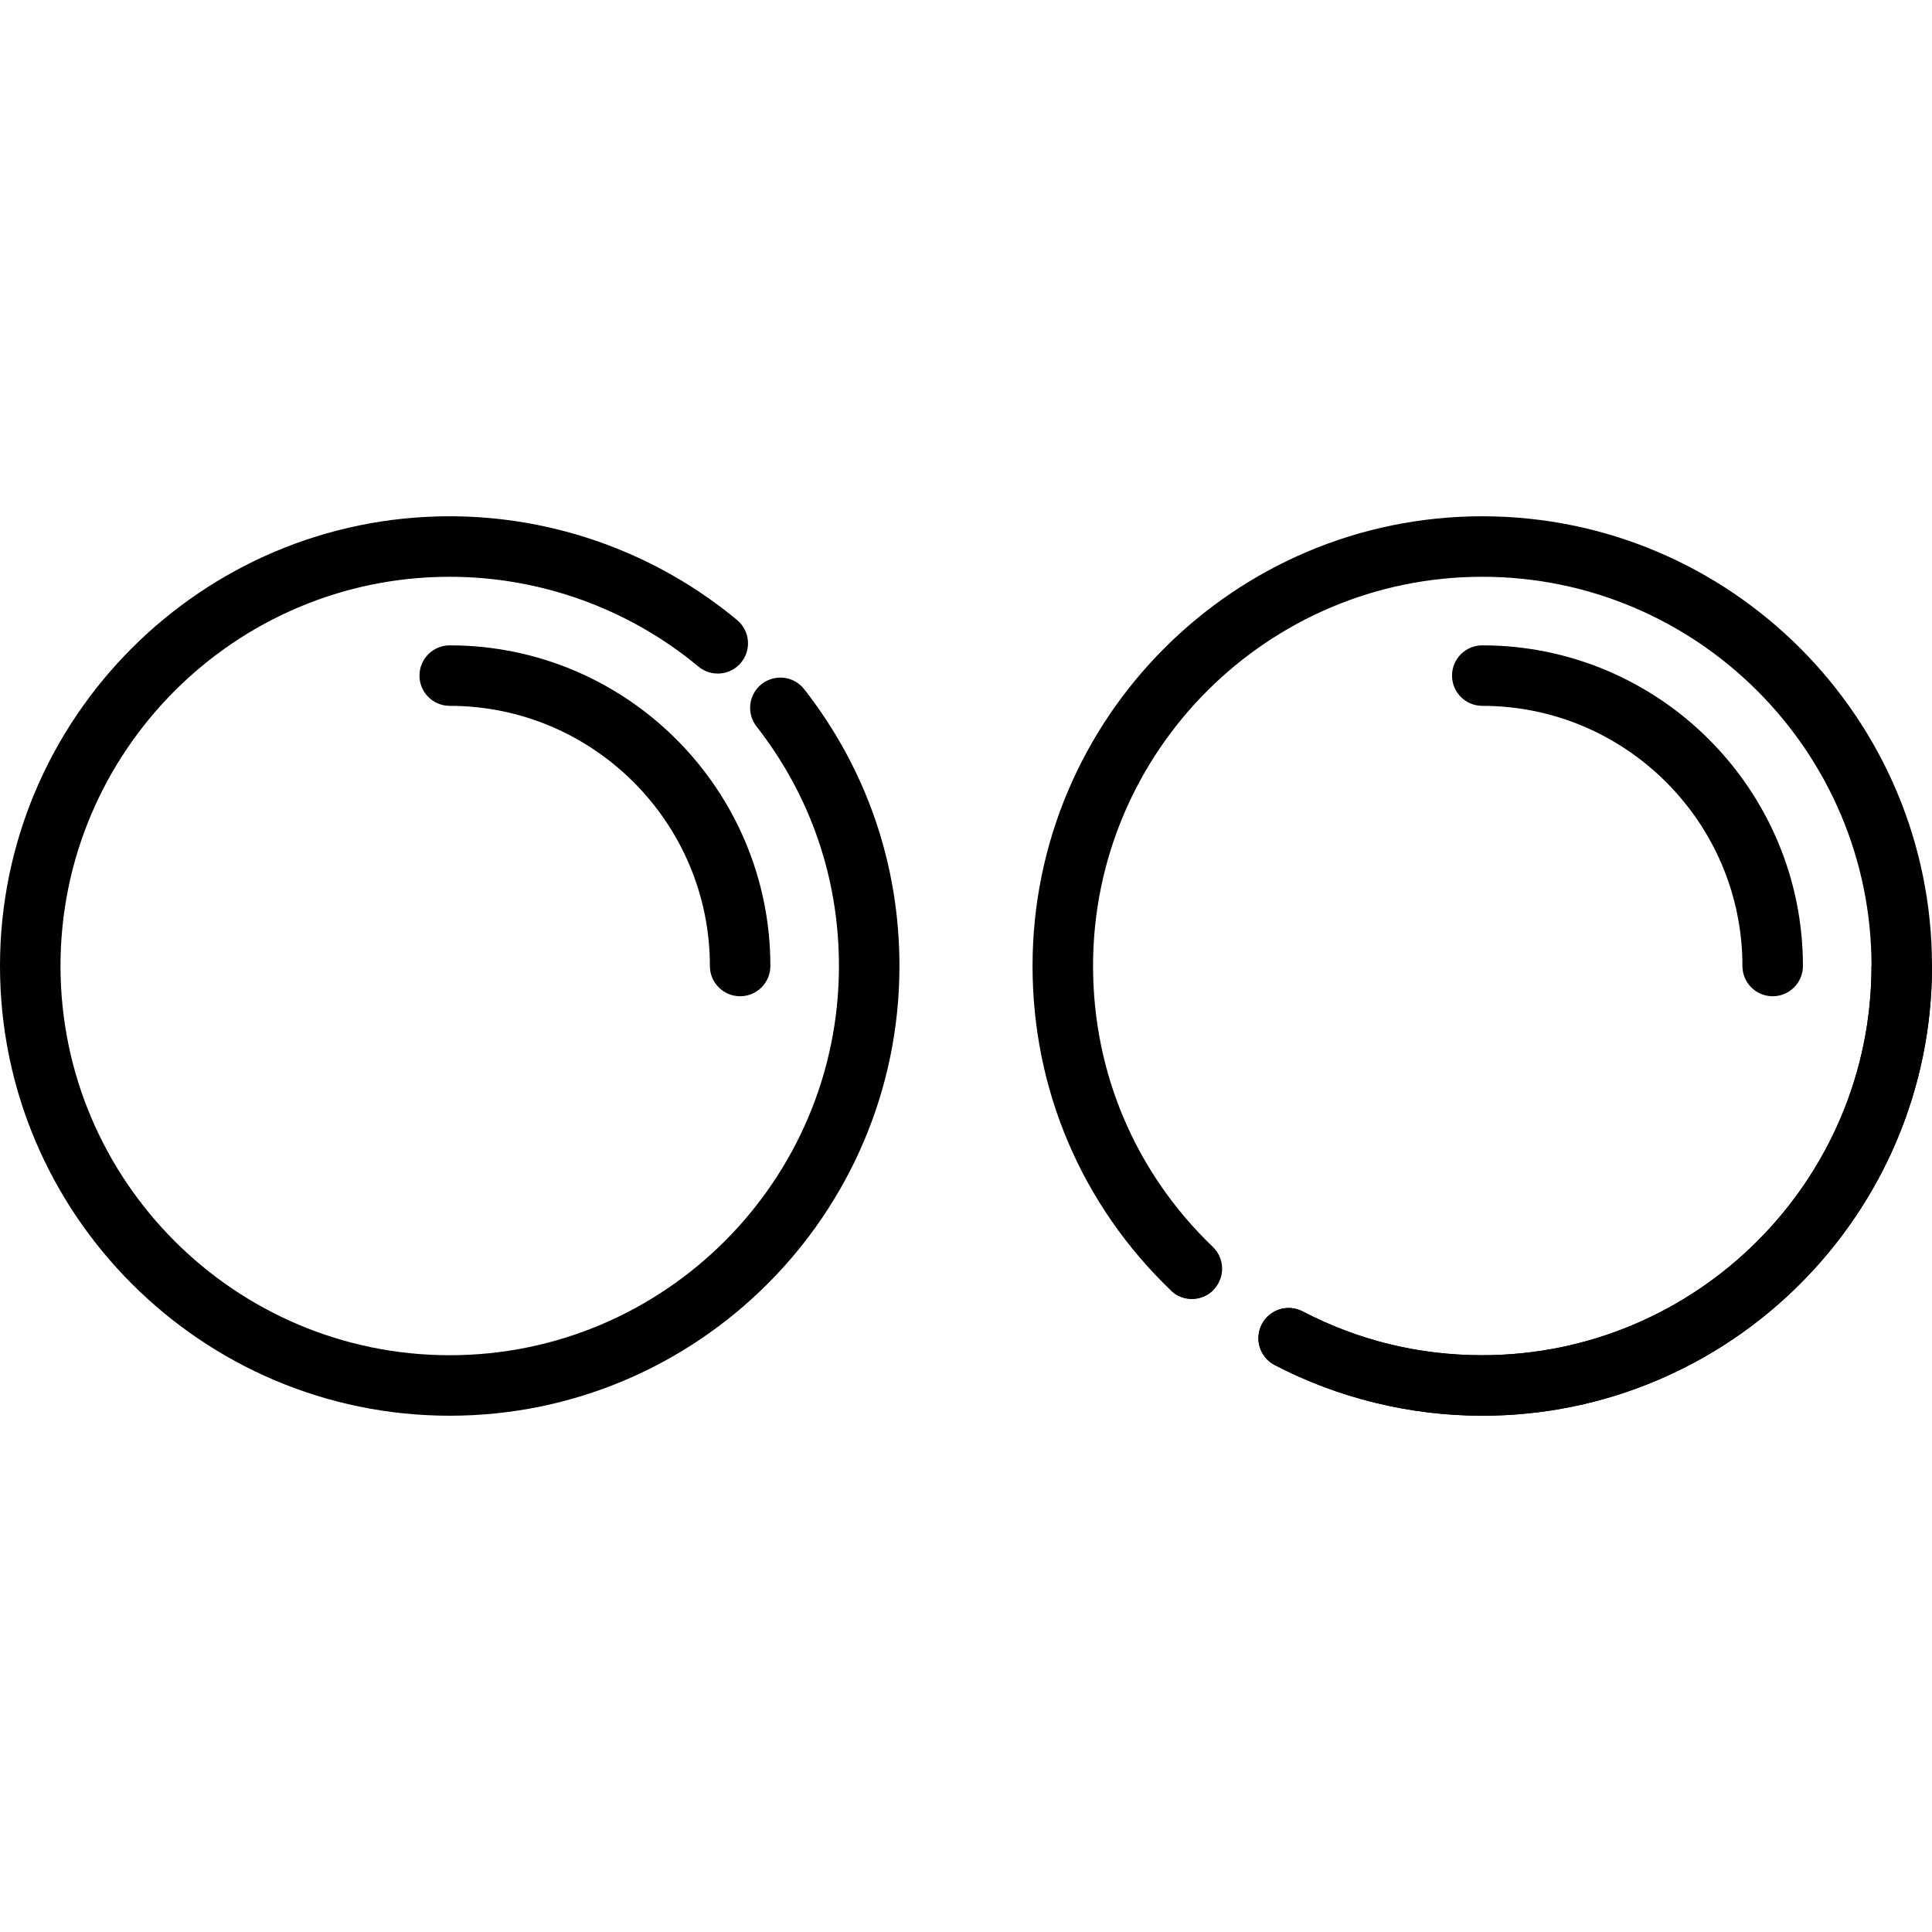
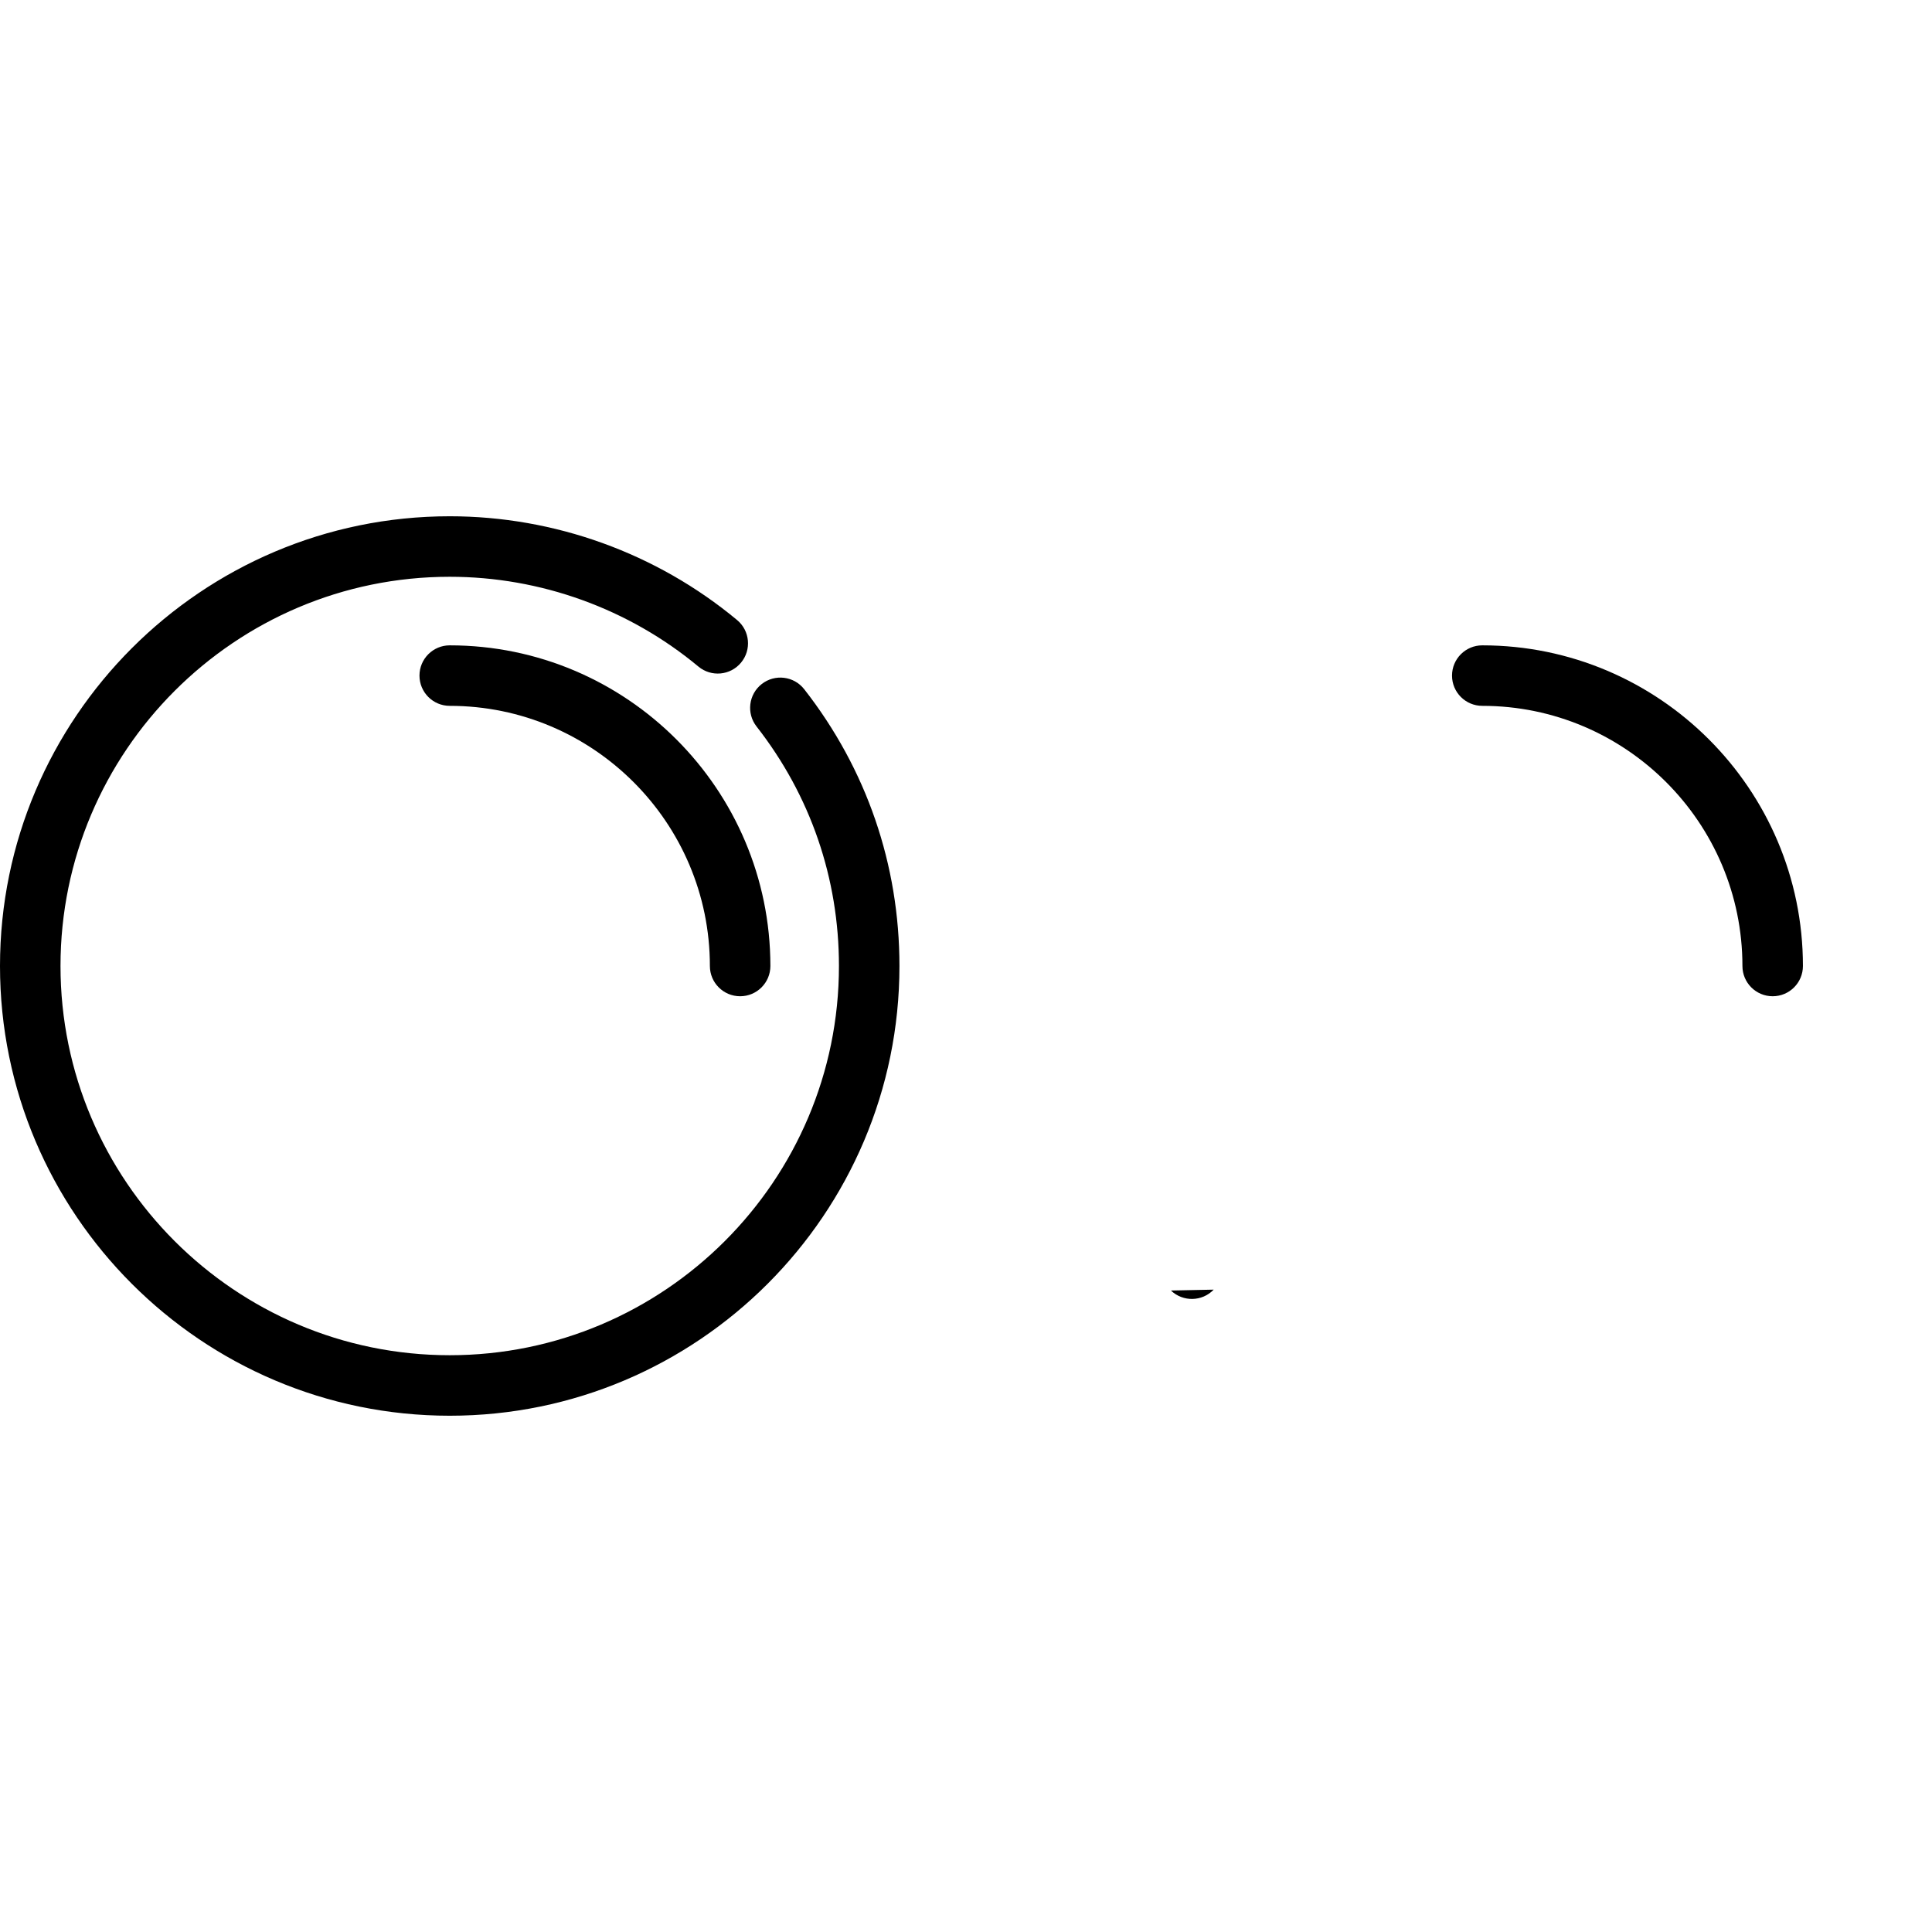
<svg xmlns="http://www.w3.org/2000/svg" fill="#000000" height="800px" width="800px" version="1.1" id="Layer_1" viewBox="0 0 512 512" xml:space="preserve">
  <g>
    <g>
-       <path d="M495.967,256c0,56.876-46.272,103.148-103.148,103.148c-16.8,0-32.816-3.908-47.604-11.616    c-3.924-2.046-8.768-0.523-10.814,3.404c-2.047,3.926-0.523,8.768,3.404,10.814c16.858,8.786,35.882,13.431,55.014,13.431    C458.535,375.182,512,321.717,512,256H495.967z" />
-     </g>
+       </g>
  </g>
  <g>
    <g>
      <path d="M310.307,342.001c3.194,3.065,8.269,2.962,11.335-0.233L310.307,342.001z" />
    </g>
  </g>
  <g>
    <g>
-       <path d="M392.818,136.818c-65.717,0-119.182,53.465-119.182,119.182c0,32.765,13.023,63.307,36.671,86.001    c3.194,3.065,8.269,2.962,11.335-0.233c3.066-3.194,2.962-8.269-0.233-11.335C300.942,310.792,289.67,284.358,289.67,256    c0-56.876,46.272-103.148,103.148-103.148c56.876,0,103.148,46.272,103.148,103.148s-46.272,103.148-103.148,103.148    c-16.8,0-32.816-3.908-47.604-11.616c-3.924-2.046-8.768-0.523-10.814,3.404c-2.047,3.926-0.523,8.768,3.404,10.814    c16.858,8.786,35.882,13.431,55.014,13.431C458.535,375.182,512,321.717,512,256S458.535,136.818,392.818,136.818z" />
-     </g>
+       </g>
  </g>
  <g>
    <g>
      <path d="M213.123,182.649c-2.727-3.487-7.766-4.104-11.253-1.378c-3.488,2.727-4.105,7.766-1.378,11.253    c14.287,18.272,21.837,40.221,21.837,63.475c0,56.876-46.272,103.148-103.148,103.148c-56.876,0-103.148-46.272-103.148-103.148    s46.272-103.148,103.148-103.148c24.046,0,47.452,8.452,65.907,23.798c3.404,2.833,8.46,2.367,11.29-1.038    c2.83-3.404,2.365-8.459-1.038-11.29c-21.329-17.736-48.376-27.504-76.159-27.504C53.465,136.818,0,190.283,0,256    s53.465,119.182,119.182,119.182S238.363,321.717,238.363,256C238.363,229.132,229.636,203.768,213.123,182.649z" />
    </g>
  </g>
  <g>
    <g>
      <path d="M392.818,171.023c-4.427,0-8.017,3.589-8.017,8.017s3.589,8.017,8.017,8.017c38.015,0,68.944,30.928,68.944,68.944    c0,4.427,3.589,8.017,8.017,8.017c4.427,0,8.017-3.589,8.017-8.017C477.795,209.144,439.674,171.023,392.818,171.023z" />
    </g>
  </g>
  <g>
    <g>
      <path d="M119.182,171.023c-4.427,0-8.017,3.589-8.017,8.017s3.589,8.017,8.017,8.017c38.015,0,68.944,30.928,68.944,68.944    c0,4.427,3.589,8.017,8.017,8.017s8.017-3.589,8.017-8.017C204.159,209.144,166.038,171.023,119.182,171.023z" />
    </g>
  </g>
</svg>